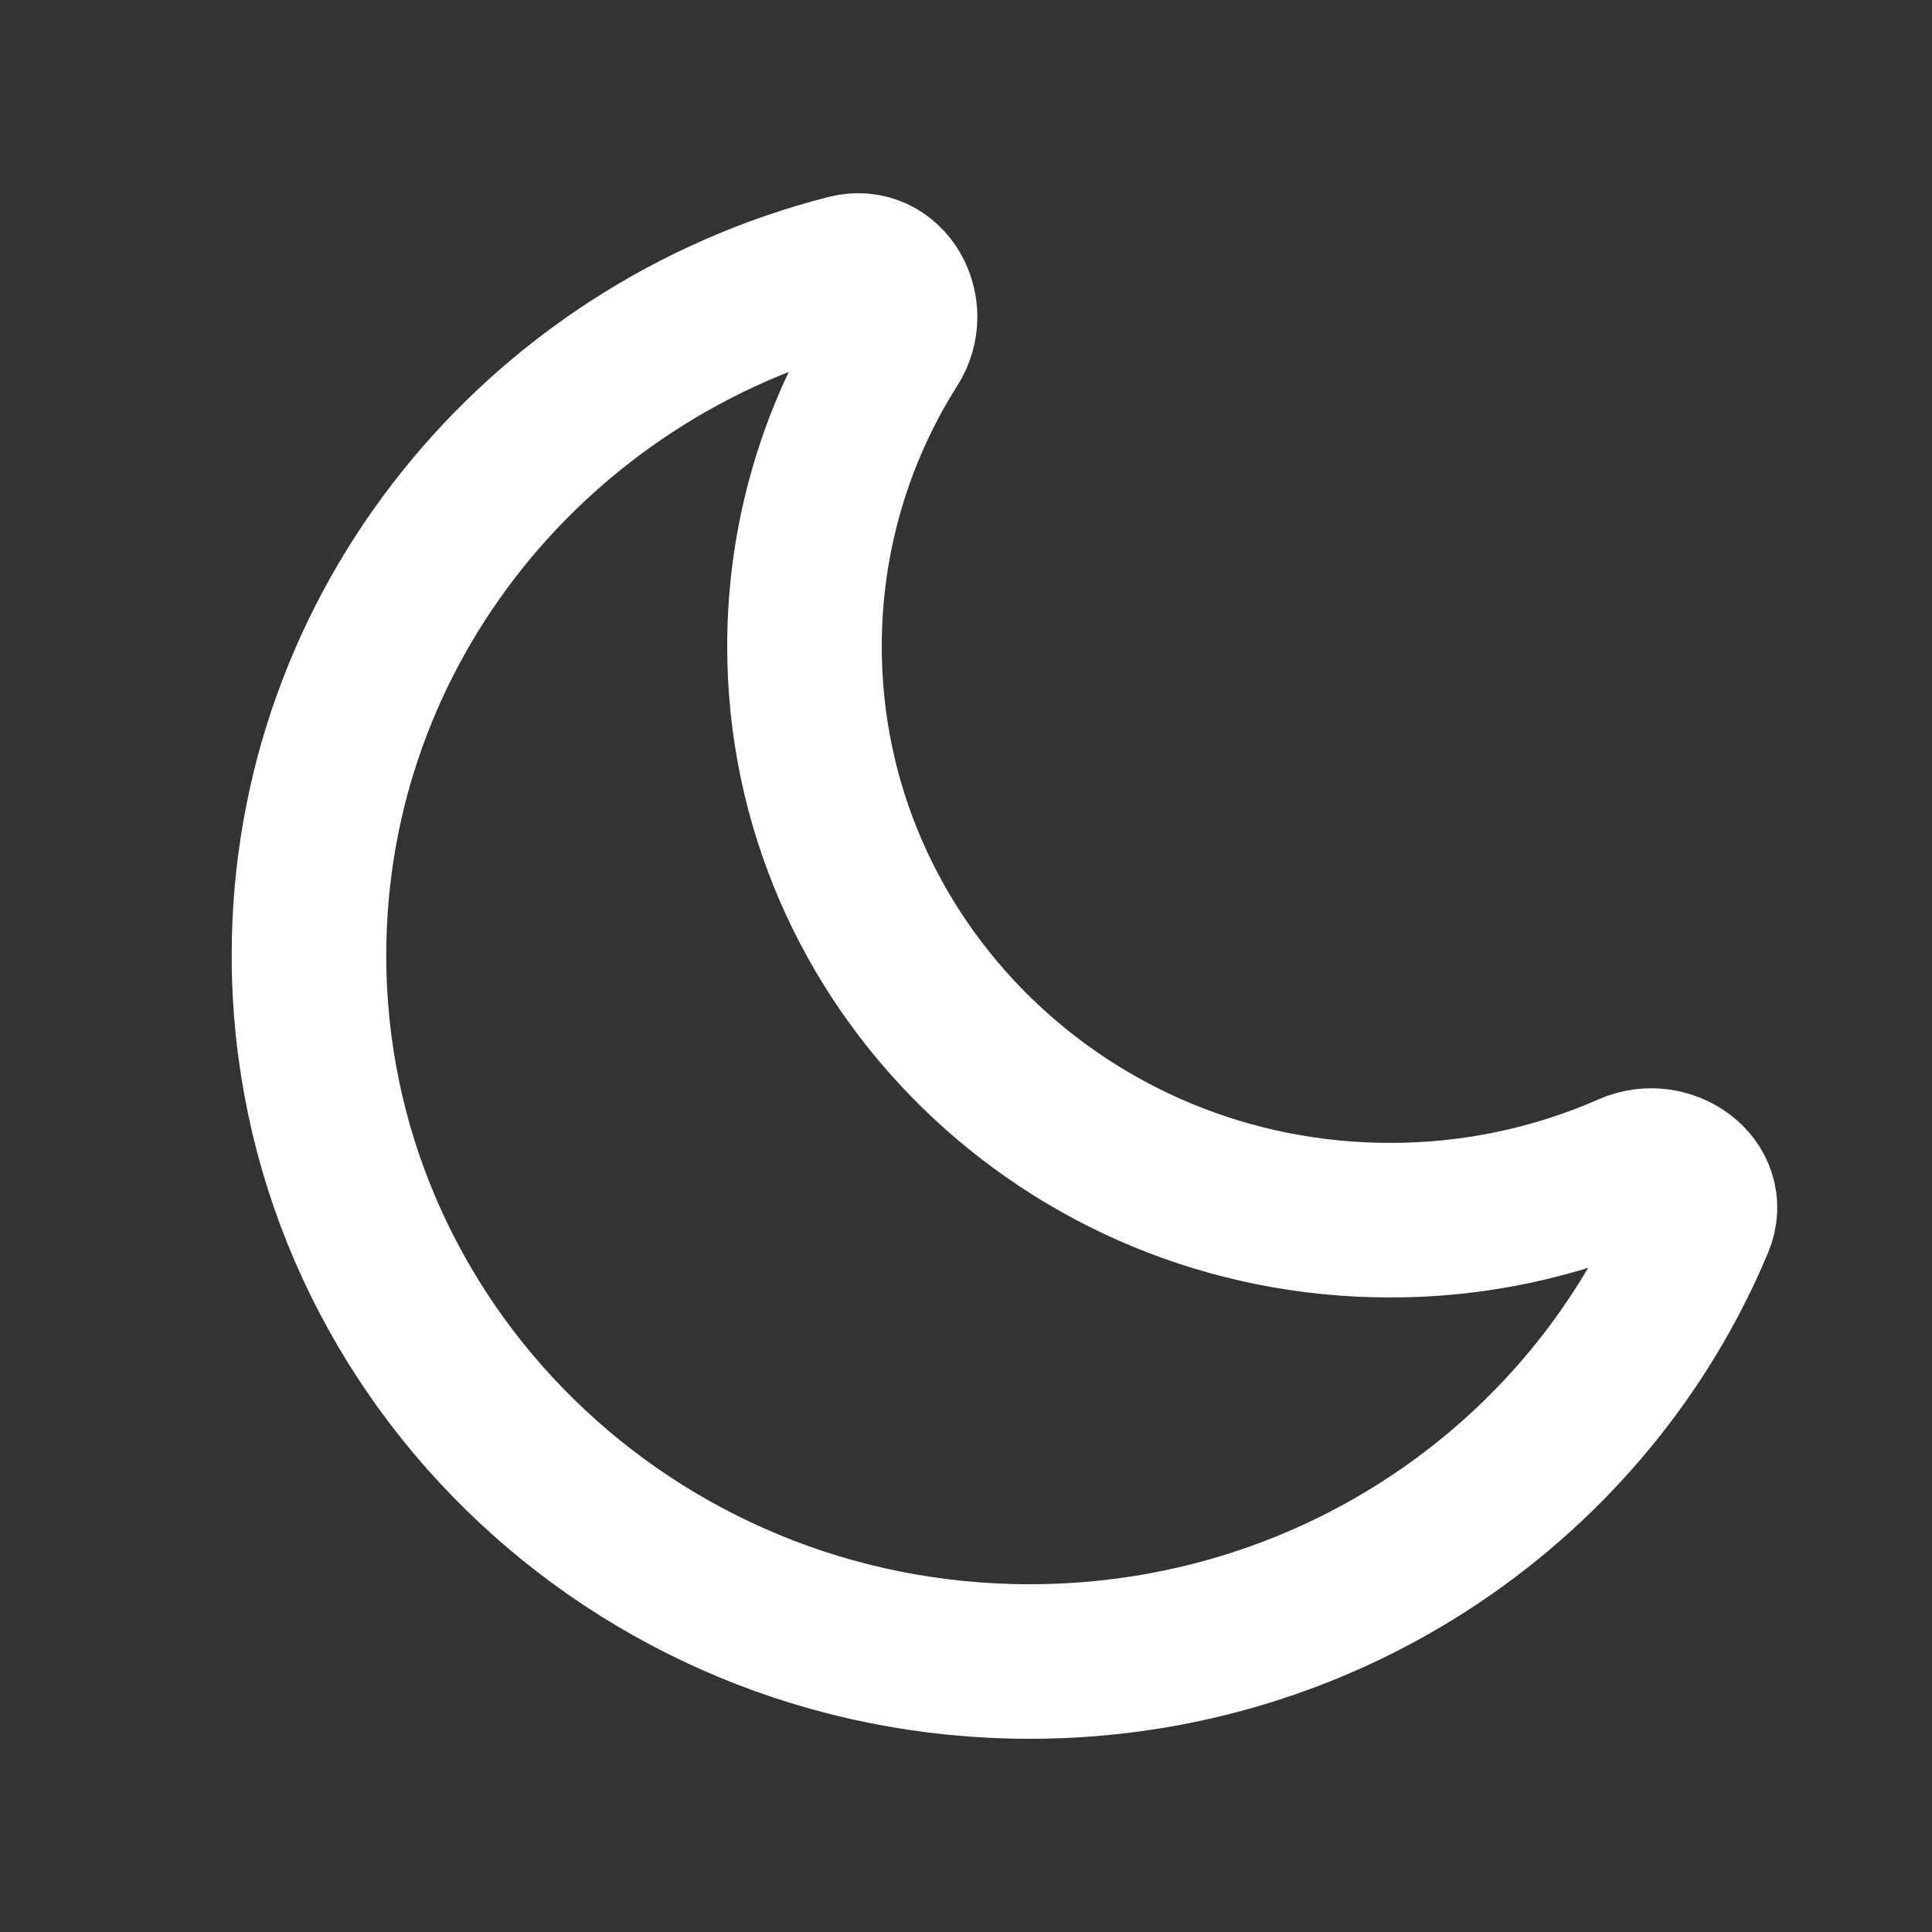
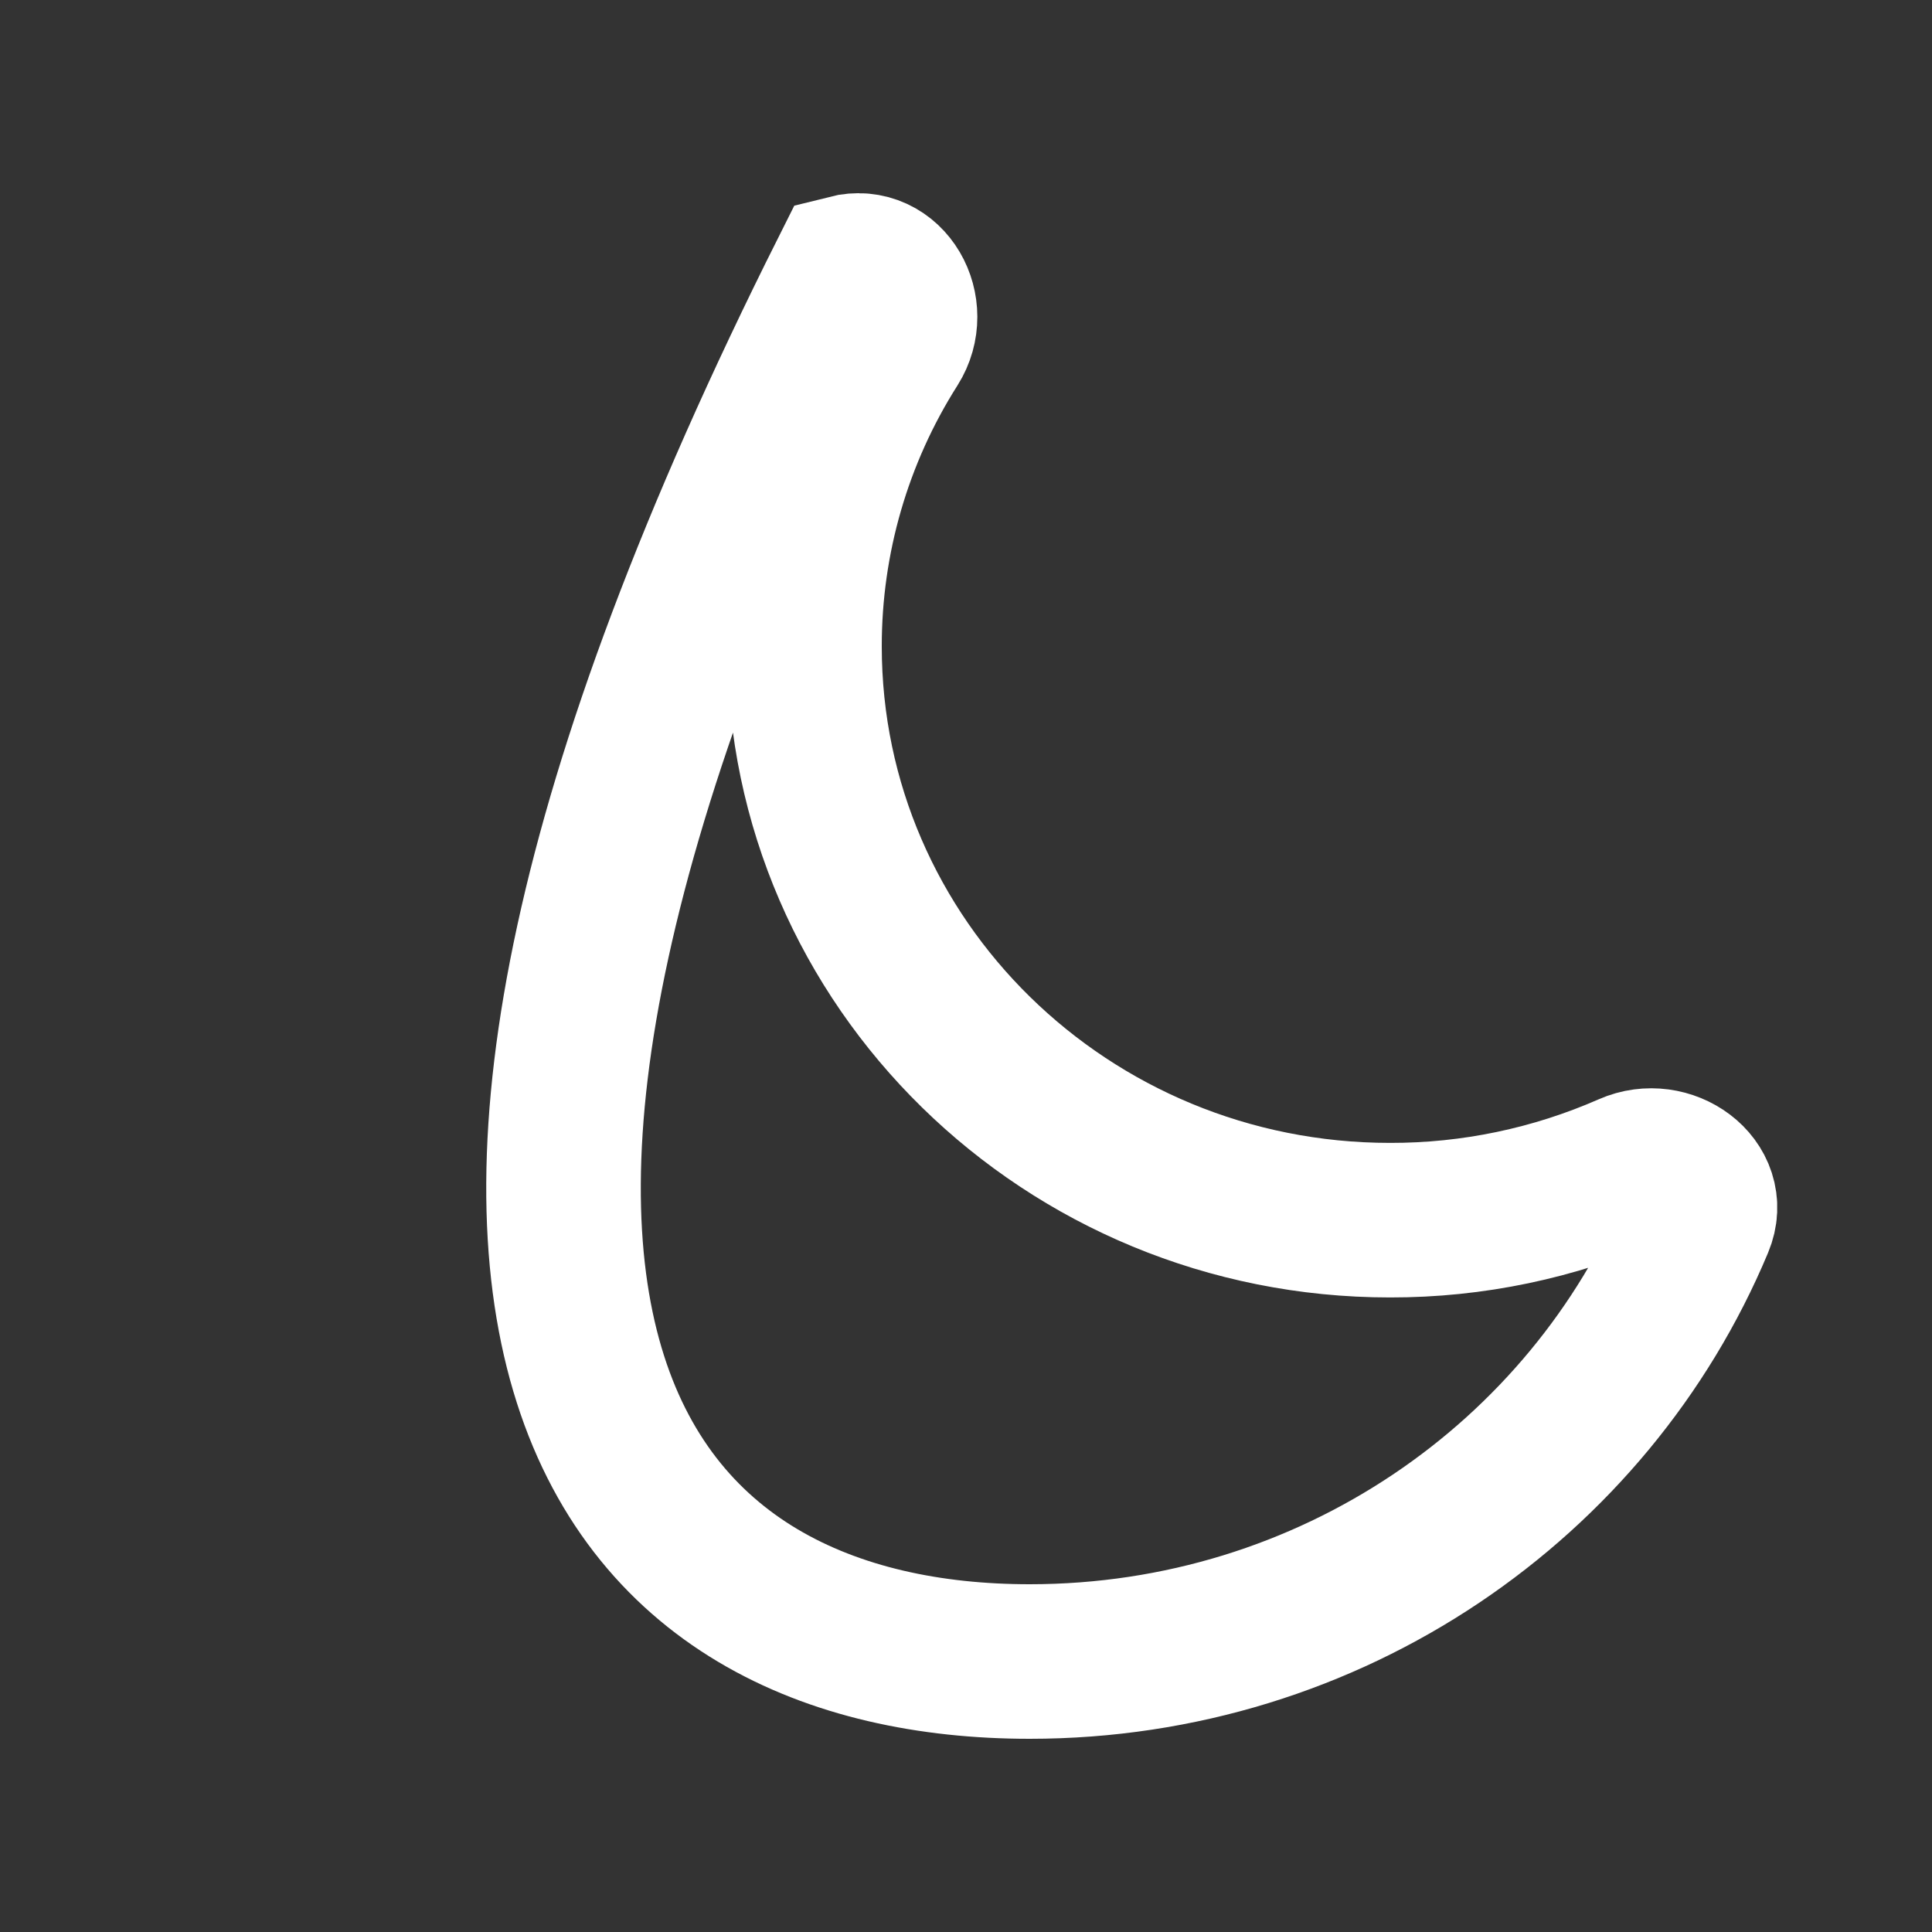
<svg xmlns="http://www.w3.org/2000/svg" width="25" height="25" viewBox="0 0 25 25" fill="none">
  <rect x="0" y="0" width="25" height="25" fill="#333333" stroke="none" />
-   <path d="M21.956 15.825C22.16 15.339 21.577 14.925 21.088 15.141C20.111 15.57 19.055 15.791 17.987 15.789C13.802 15.789 10.41 12.465 10.41 8.364C10.409 6.979 10.802 5.623 11.544 4.454C11.828 4.006 11.487 3.386 10.967 3.518C6.958 4.541 3.998 8.113 3.998 12.362C3.998 17.409 8.173 21.5 13.324 21.5C17.224 21.5 20.564 19.155 21.956 15.825Z" stroke="white" stroke-width="2" />
+   <path d="M21.956 15.825C22.16 15.339 21.577 14.925 21.088 15.141C20.111 15.57 19.055 15.791 17.987 15.789C13.802 15.789 10.41 12.465 10.41 8.364C10.409 6.979 10.802 5.623 11.544 4.454C11.828 4.006 11.487 3.386 10.967 3.518C3.998 17.409 8.173 21.5 13.324 21.5C17.224 21.5 20.564 19.155 21.956 15.825Z" stroke="white" stroke-width="2" />
</svg>